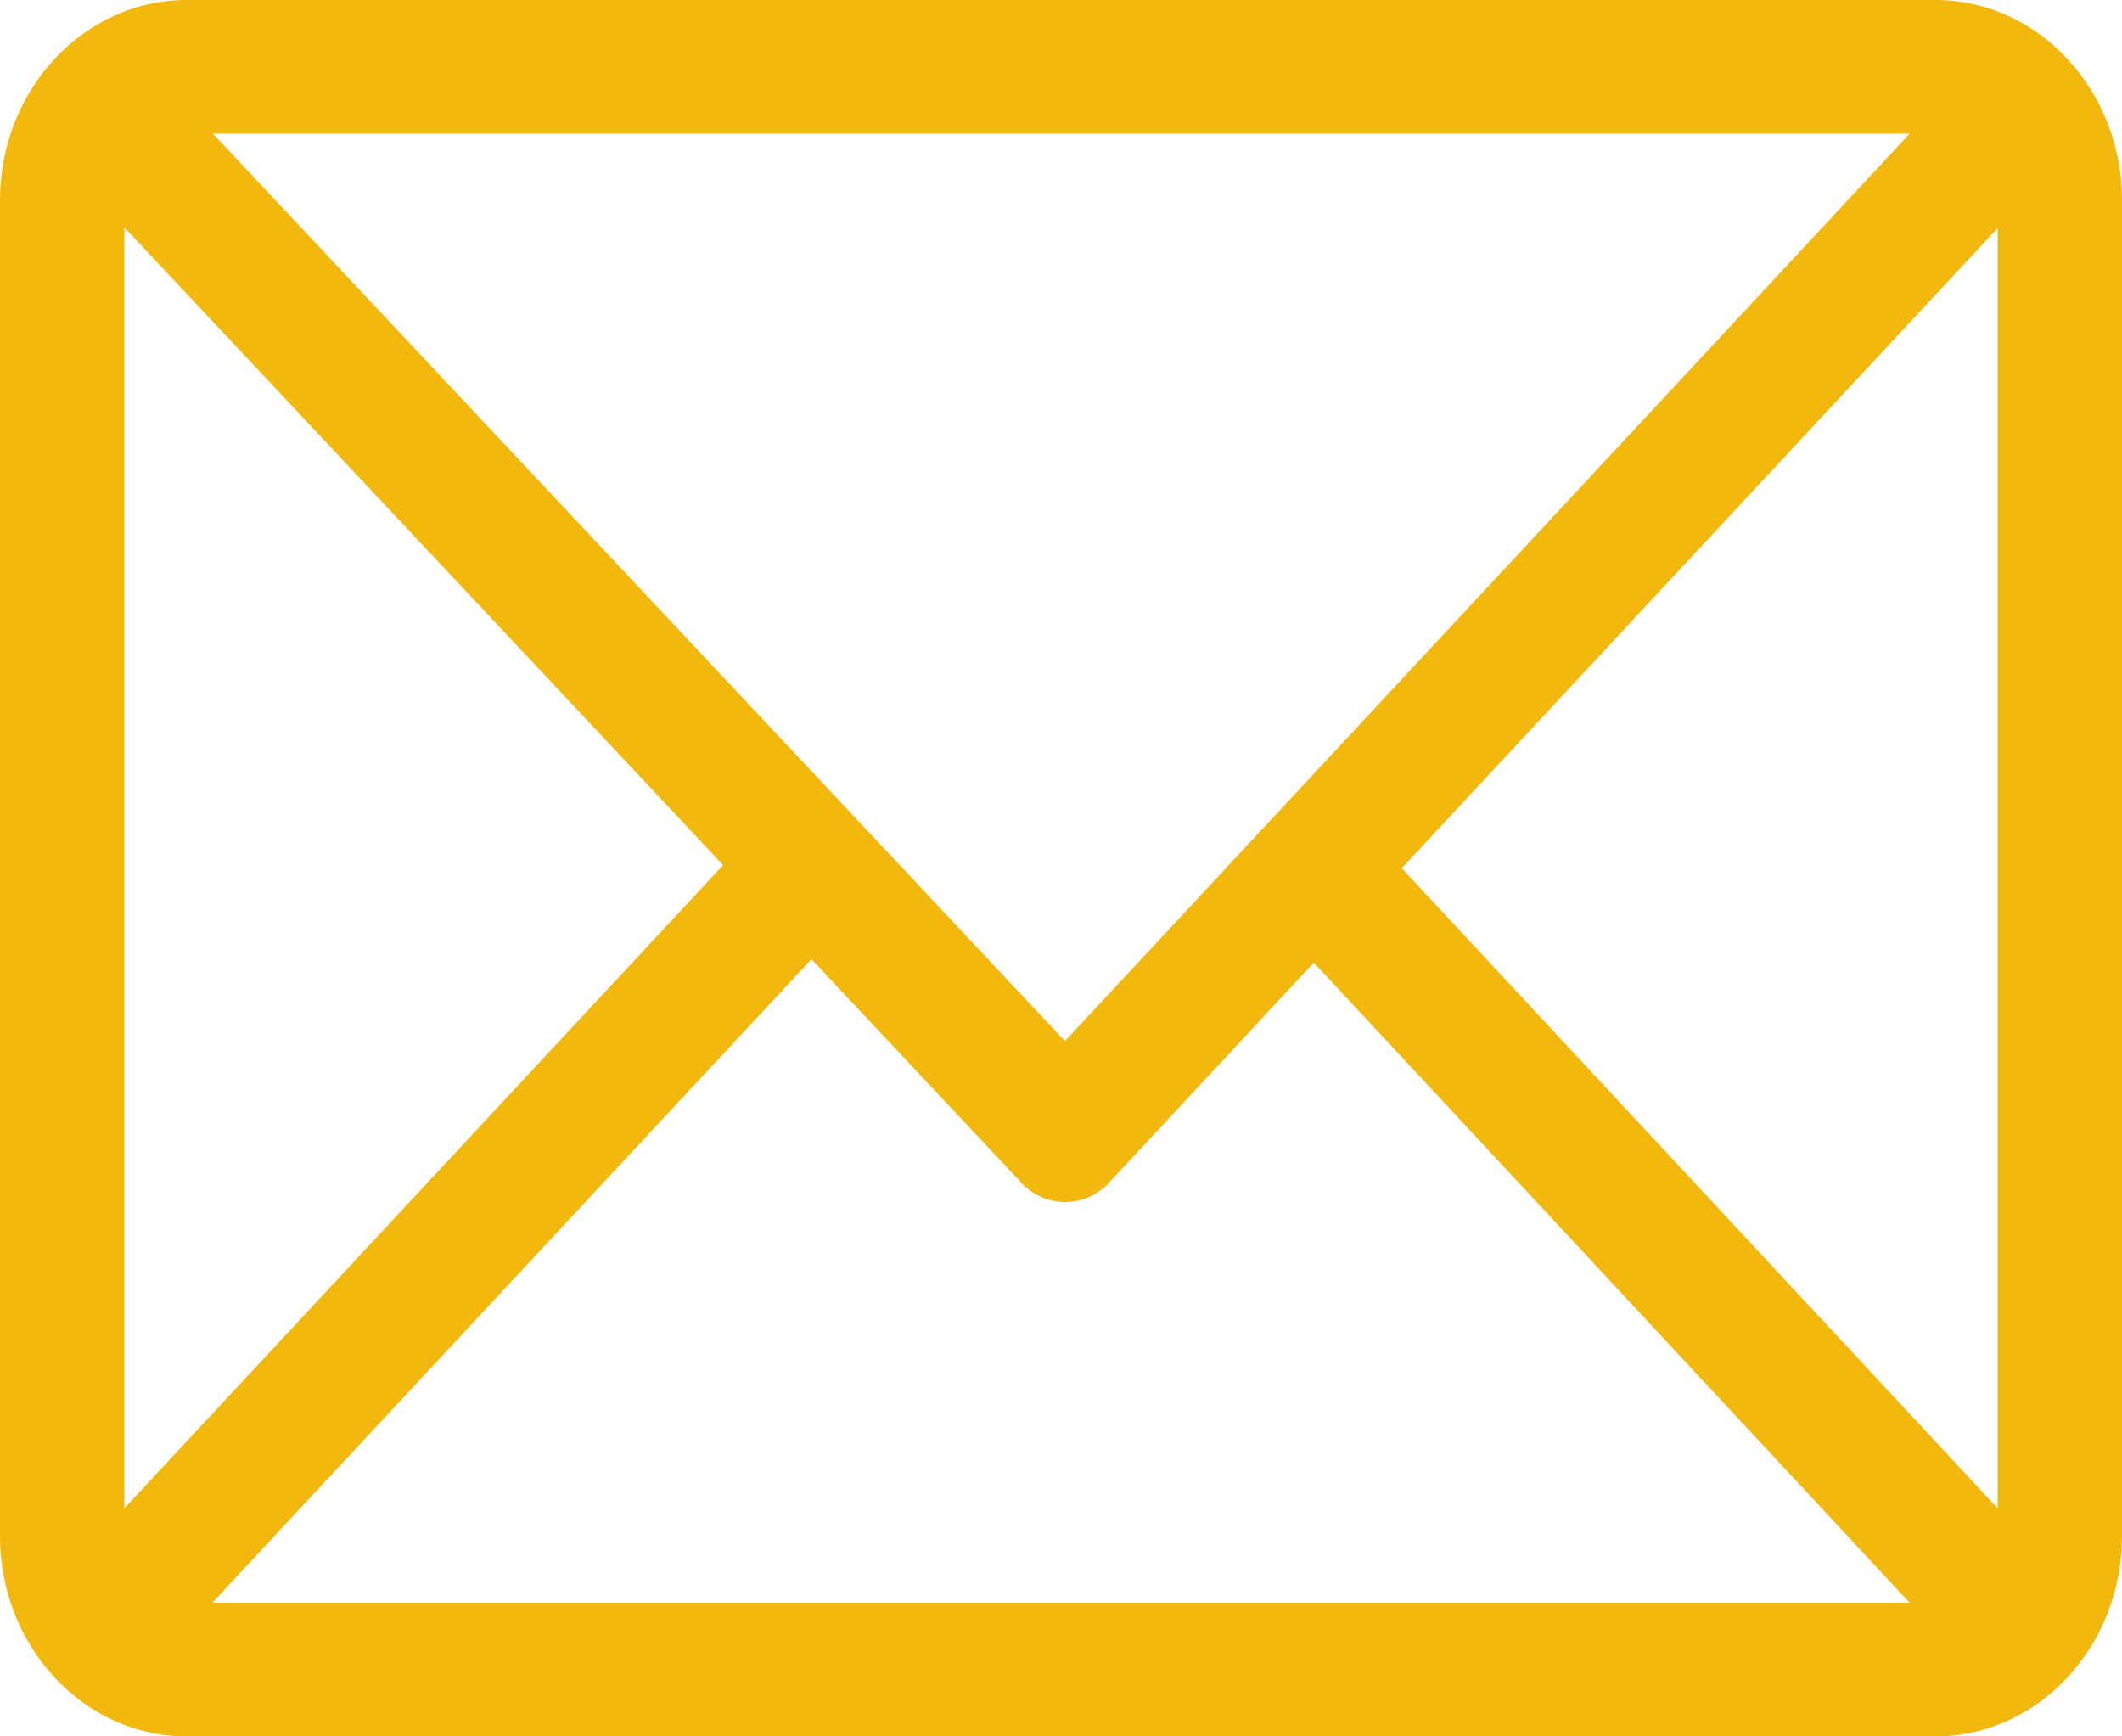
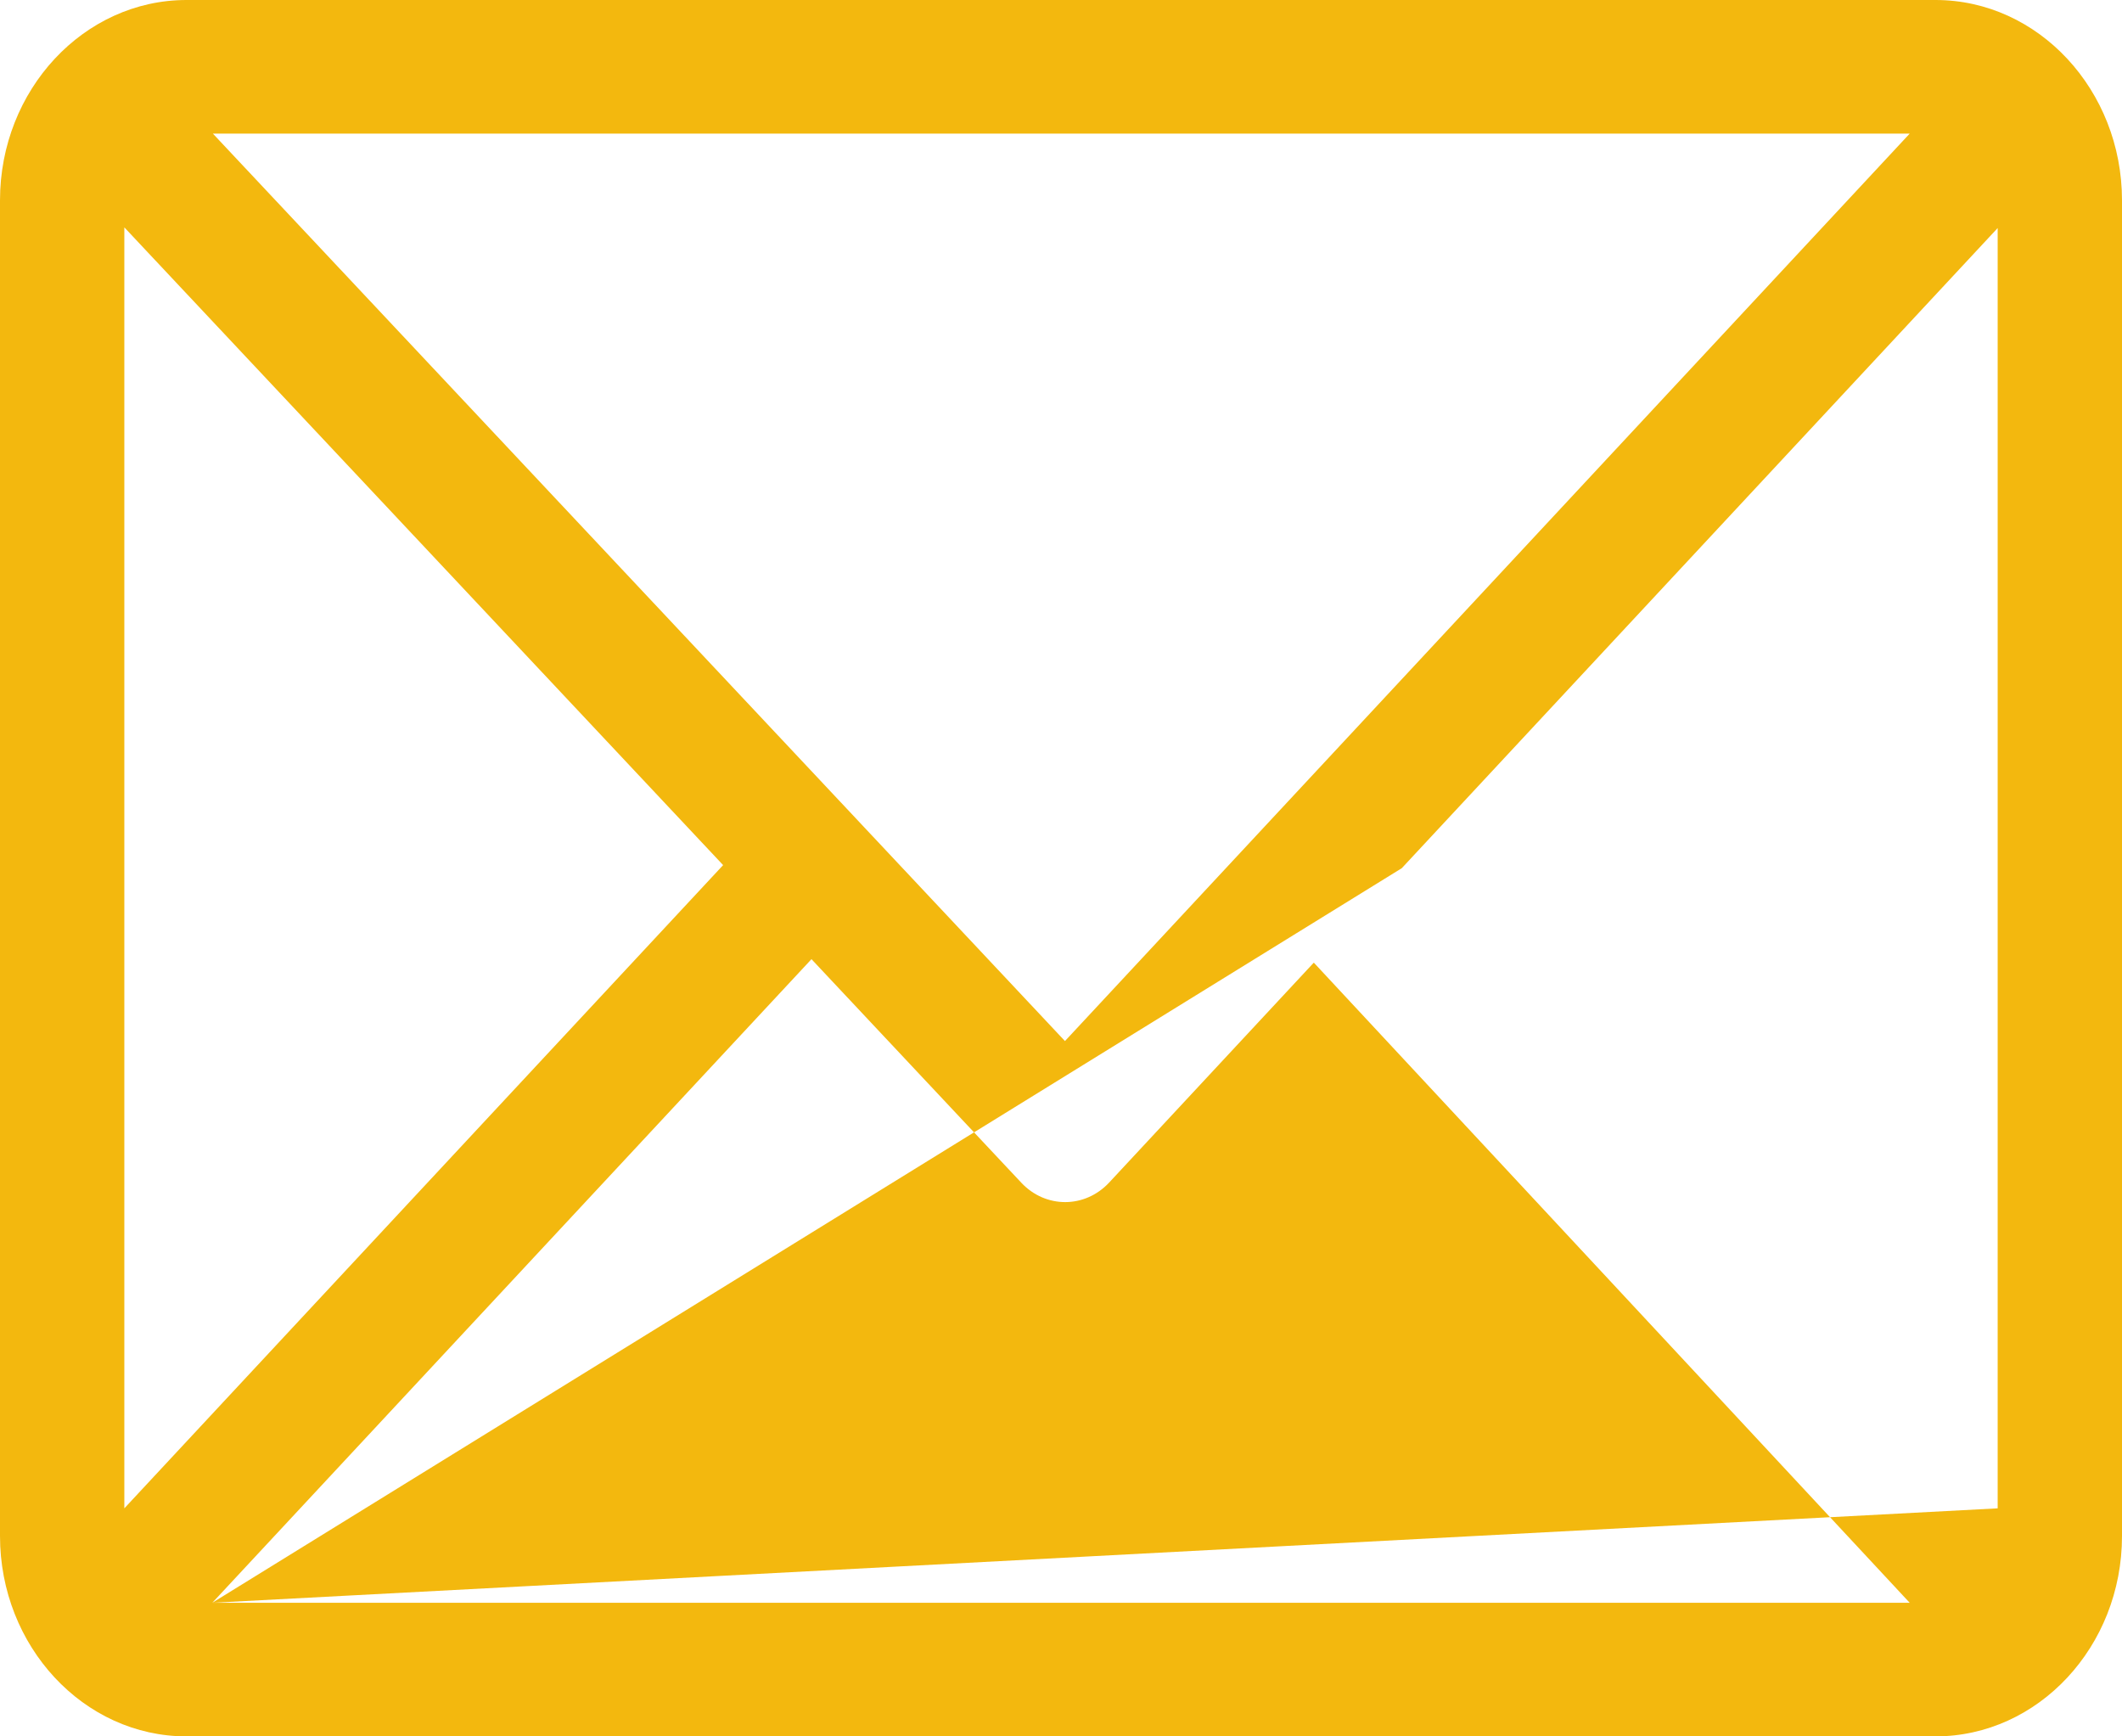
<svg xmlns="http://www.w3.org/2000/svg" width="22px" height="18px" viewBox="0 0 22 18" version="1.1">
  <title>Shape 2</title>
  <desc>Created with Sketch.</desc>
  <g id="frontend" stroke="none" stroke-width="1" fill="none" fill-rule="evenodd">
    <g id="1.0.home" transform="translate(-1117, -49)">
      <g id="Page" />
      <g id="Page" />
      <g id="Group-15" transform="translate(1117, 33)" fill="#F3B80E" fill-rule="nonzero">
        <g id="Shape-2" transform="translate(0, 16)">
-           <path d="M20.066,0 L1.934,0 C0.869,0 0,0.932 0,2.077 L0,15.923 C0,17.064 0.865,18 1.934,18 L20.066,18 C21.129,18 22,17.071 22,15.923 L22,2.077 C22,0.936 21.135,0 20.066,0 Z M19.799,1.385 L11.041,10.792 L2.207,1.385 L19.799,1.385 Z M1.289,15.636 L1.289,2.357 L7.497,8.968 L1.289,15.636 Z M2.201,16.615 L8.413,9.943 L10.589,12.261 C10.841,12.529 11.248,12.528 11.499,12.259 L13.621,9.979 L19.799,16.615 L2.201,16.615 Z M20.711,15.636 L14.533,9 L20.711,2.364 L20.711,15.636 Z" id="Shape" />
+           <path d="M20.066,0 L1.934,0 C0.869,0 0,0.932 0,2.077 L0,15.923 C0,17.064 0.865,18 1.934,18 L20.066,18 C21.129,18 22,17.071 22,15.923 L22,2.077 C22,0.936 21.135,0 20.066,0 Z M19.799,1.385 L11.041,10.792 L2.207,1.385 L19.799,1.385 Z M1.289,15.636 L1.289,2.357 L7.497,8.968 L1.289,15.636 Z M2.201,16.615 L8.413,9.943 L10.589,12.261 C10.841,12.529 11.248,12.528 11.499,12.259 L13.621,9.979 L19.799,16.615 L2.201,16.615 Z L14.533,9 L20.711,2.364 L20.711,15.636 Z" id="Shape" />
        </g>
      </g>
    </g>
  </g>
</svg>